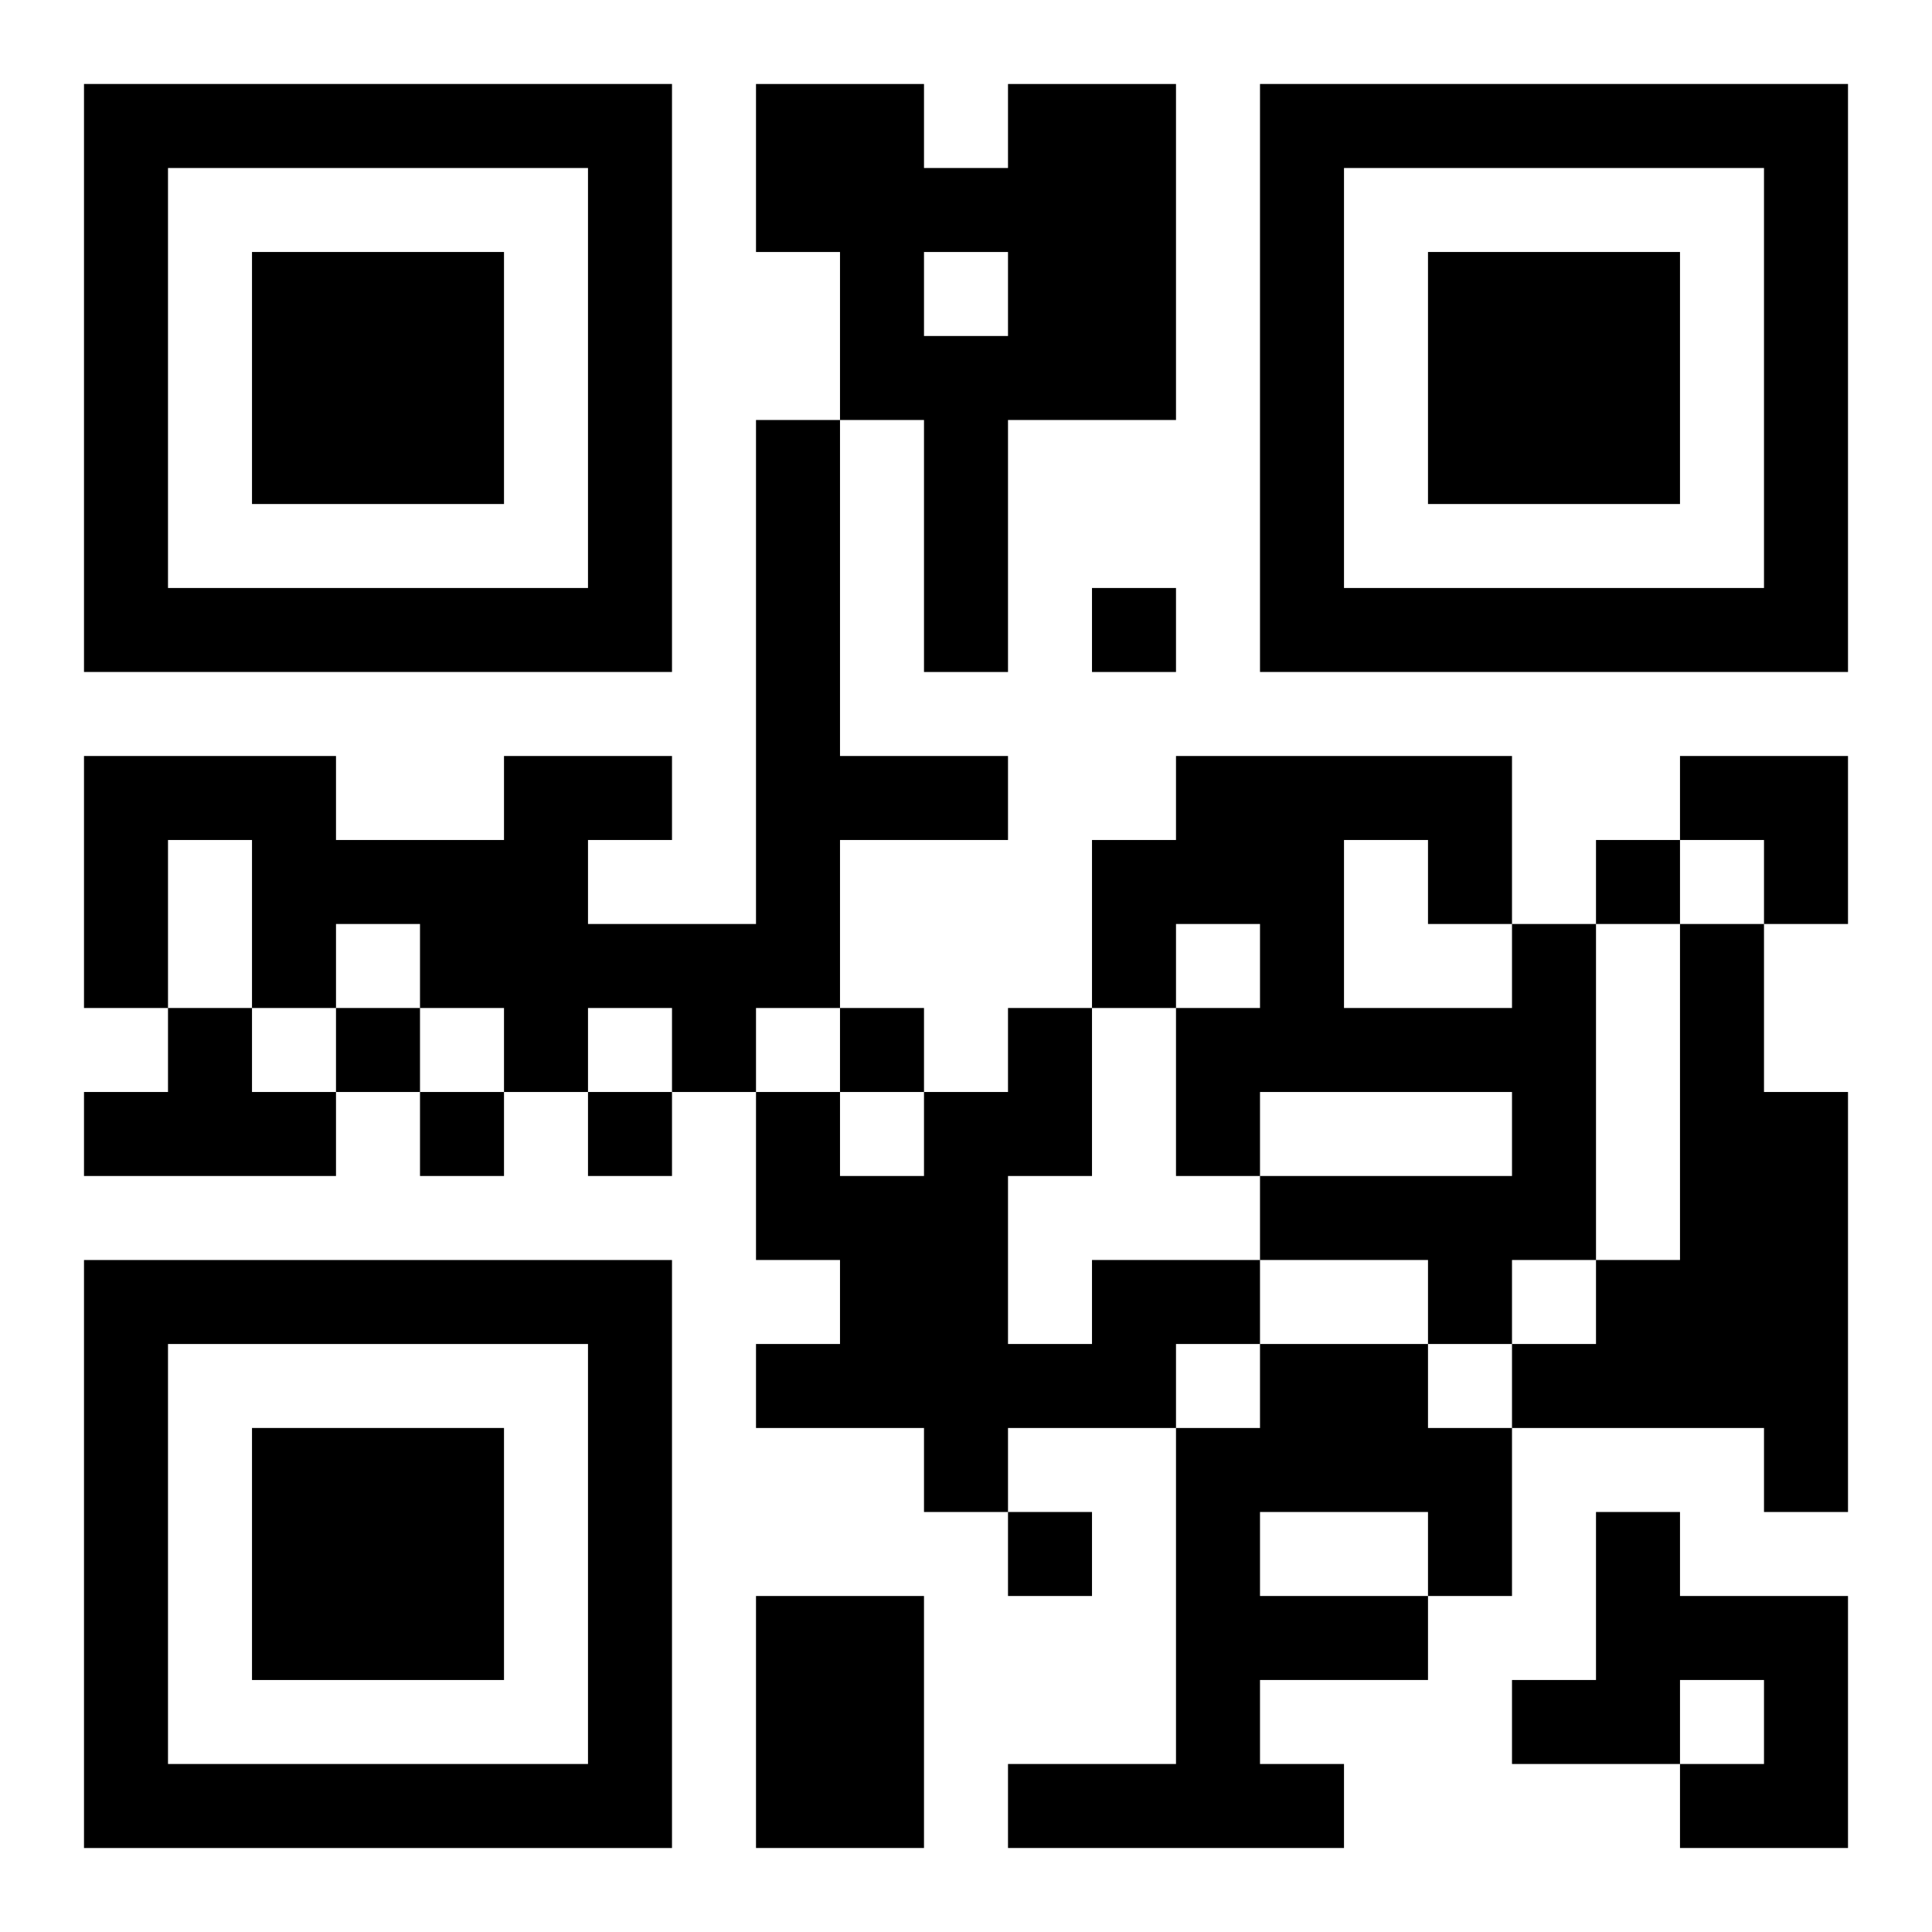
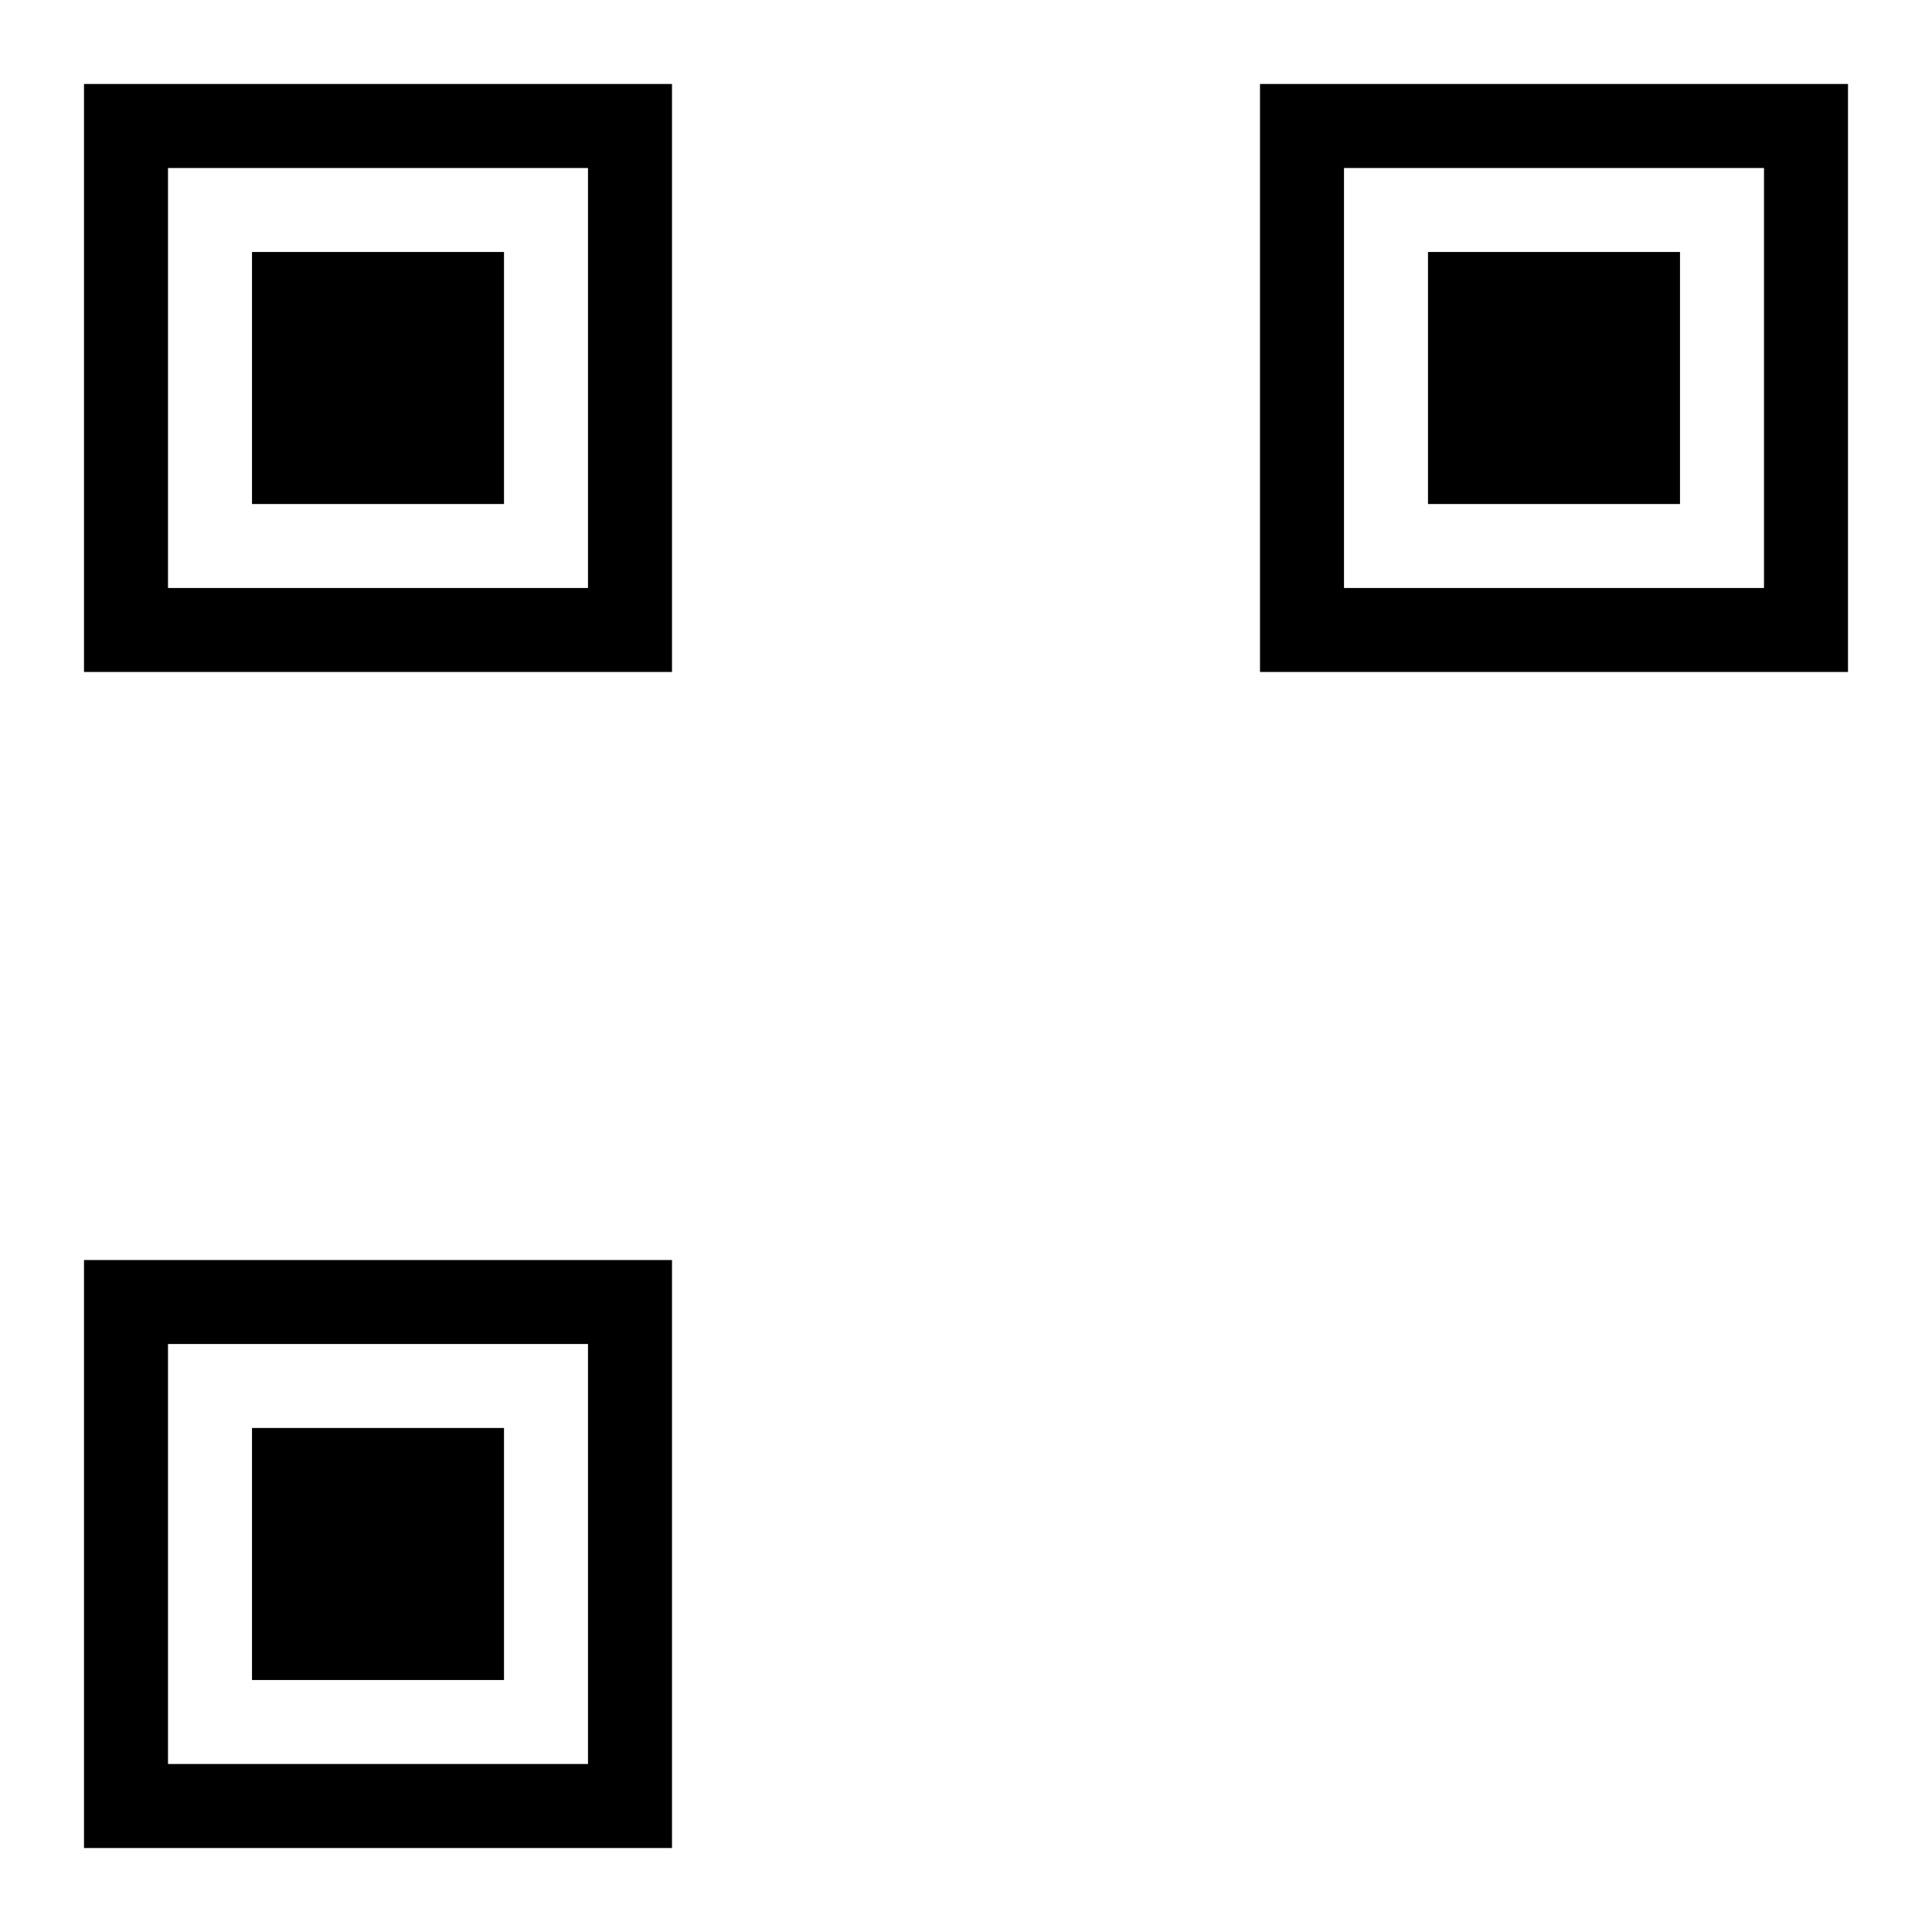
<svg xmlns="http://www.w3.org/2000/svg" xmlns:xlink="http://www.w3.org/1999/xlink" width="250" height="250" baseProfile="full" version="1.1" viewBox="-1 -1 23 23">
  <symbol id="a">
    <path d="m0 7v7h7v-7h-7zm1 1h5v5h-5v-5zm1 1v3h3v-3h-3z" />
  </symbol>
  <use y="-7" xlink:href="#a" />
  <use y="7" xlink:href="#a" />
  <use x="14" y="-7" xlink:href="#a" />
-   <path d="m11 0h2v4h-2v3h-1v-3h-1v-2h-1v-2h2v1h1v-1m-1 2v1h1v-1h-1m-2 2h1v4h2v1h-2v2h-1v1h-1v-1h-1v1h-1v-1h-1v-1h-1v1h-1v-2h-1v2h-1v-3h3v1h2v-1h2v1h-1v1h2v-6m9 6h1v4h-1v1h-1v-1h-2v-1h3v-1h-3v1h-1v-2h1v-1h-1v1h-1v-2h1v-1h4v2m-2-1v2h2v-1h-1v-1h-1m4 1h1v2h1v5h-1v-1h-3v-1h1v-1h1v-4m-18 1h1v1h1v1h-3v-1h1v-1m11 3h2v1h-1v1h-2v1h-1v-1h-2v-1h1v-1h-1v-2h1v1h1v-1h1v-1h1v2h-1v2h1v-1m2 1h2v1h1v2h-1v1h-2v1h1v1h-4v-1h2v-4h1v-1m0 2v1h2v-1h-2m4 0h1v1h2v3h-2v-1h1v-1h-1v1h-2v-1h1v-2m-10 1h2v3h-2v-3m4-12v1h1v-1h-1m6 3v1h1v-1h-1m-15 2v1h1v-1h-1m6 0v1h1v-1h-1m-5 1v1h1v-1h-1m2 0v1h1v-1h-1m5 5v1h1v-1h-1m8-9h2v2h-1v-1h-1z" />
</svg>